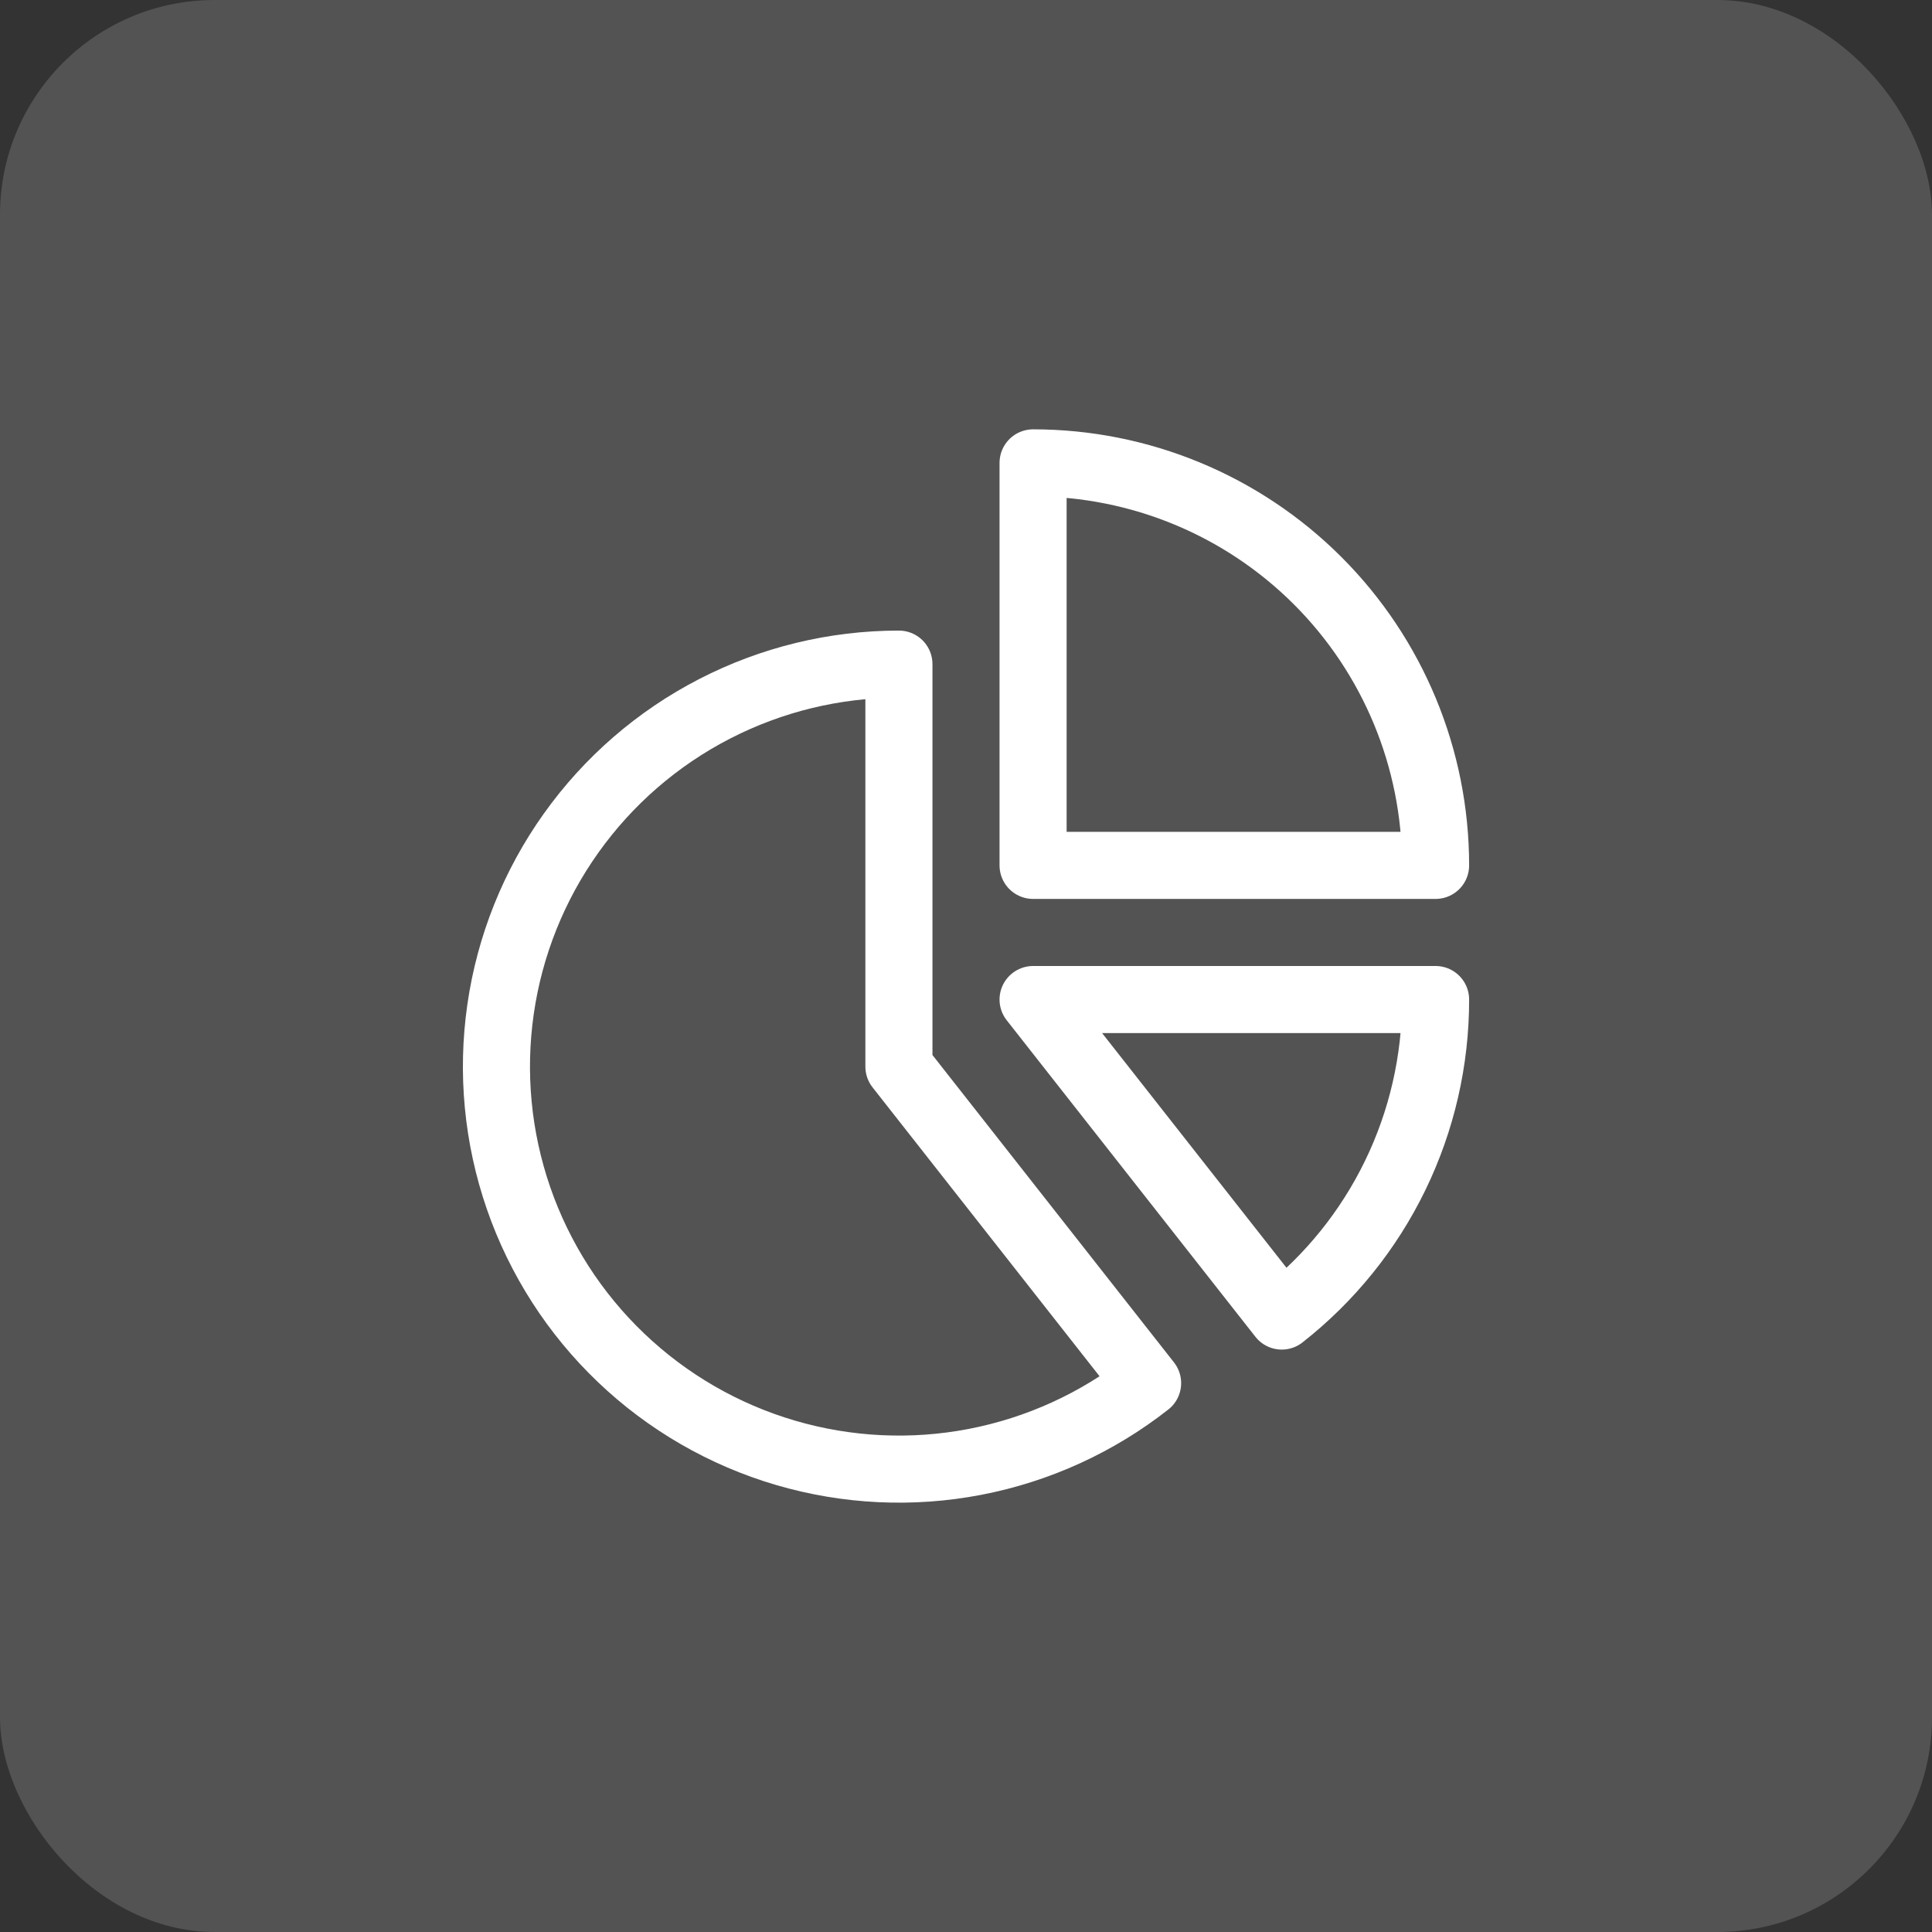
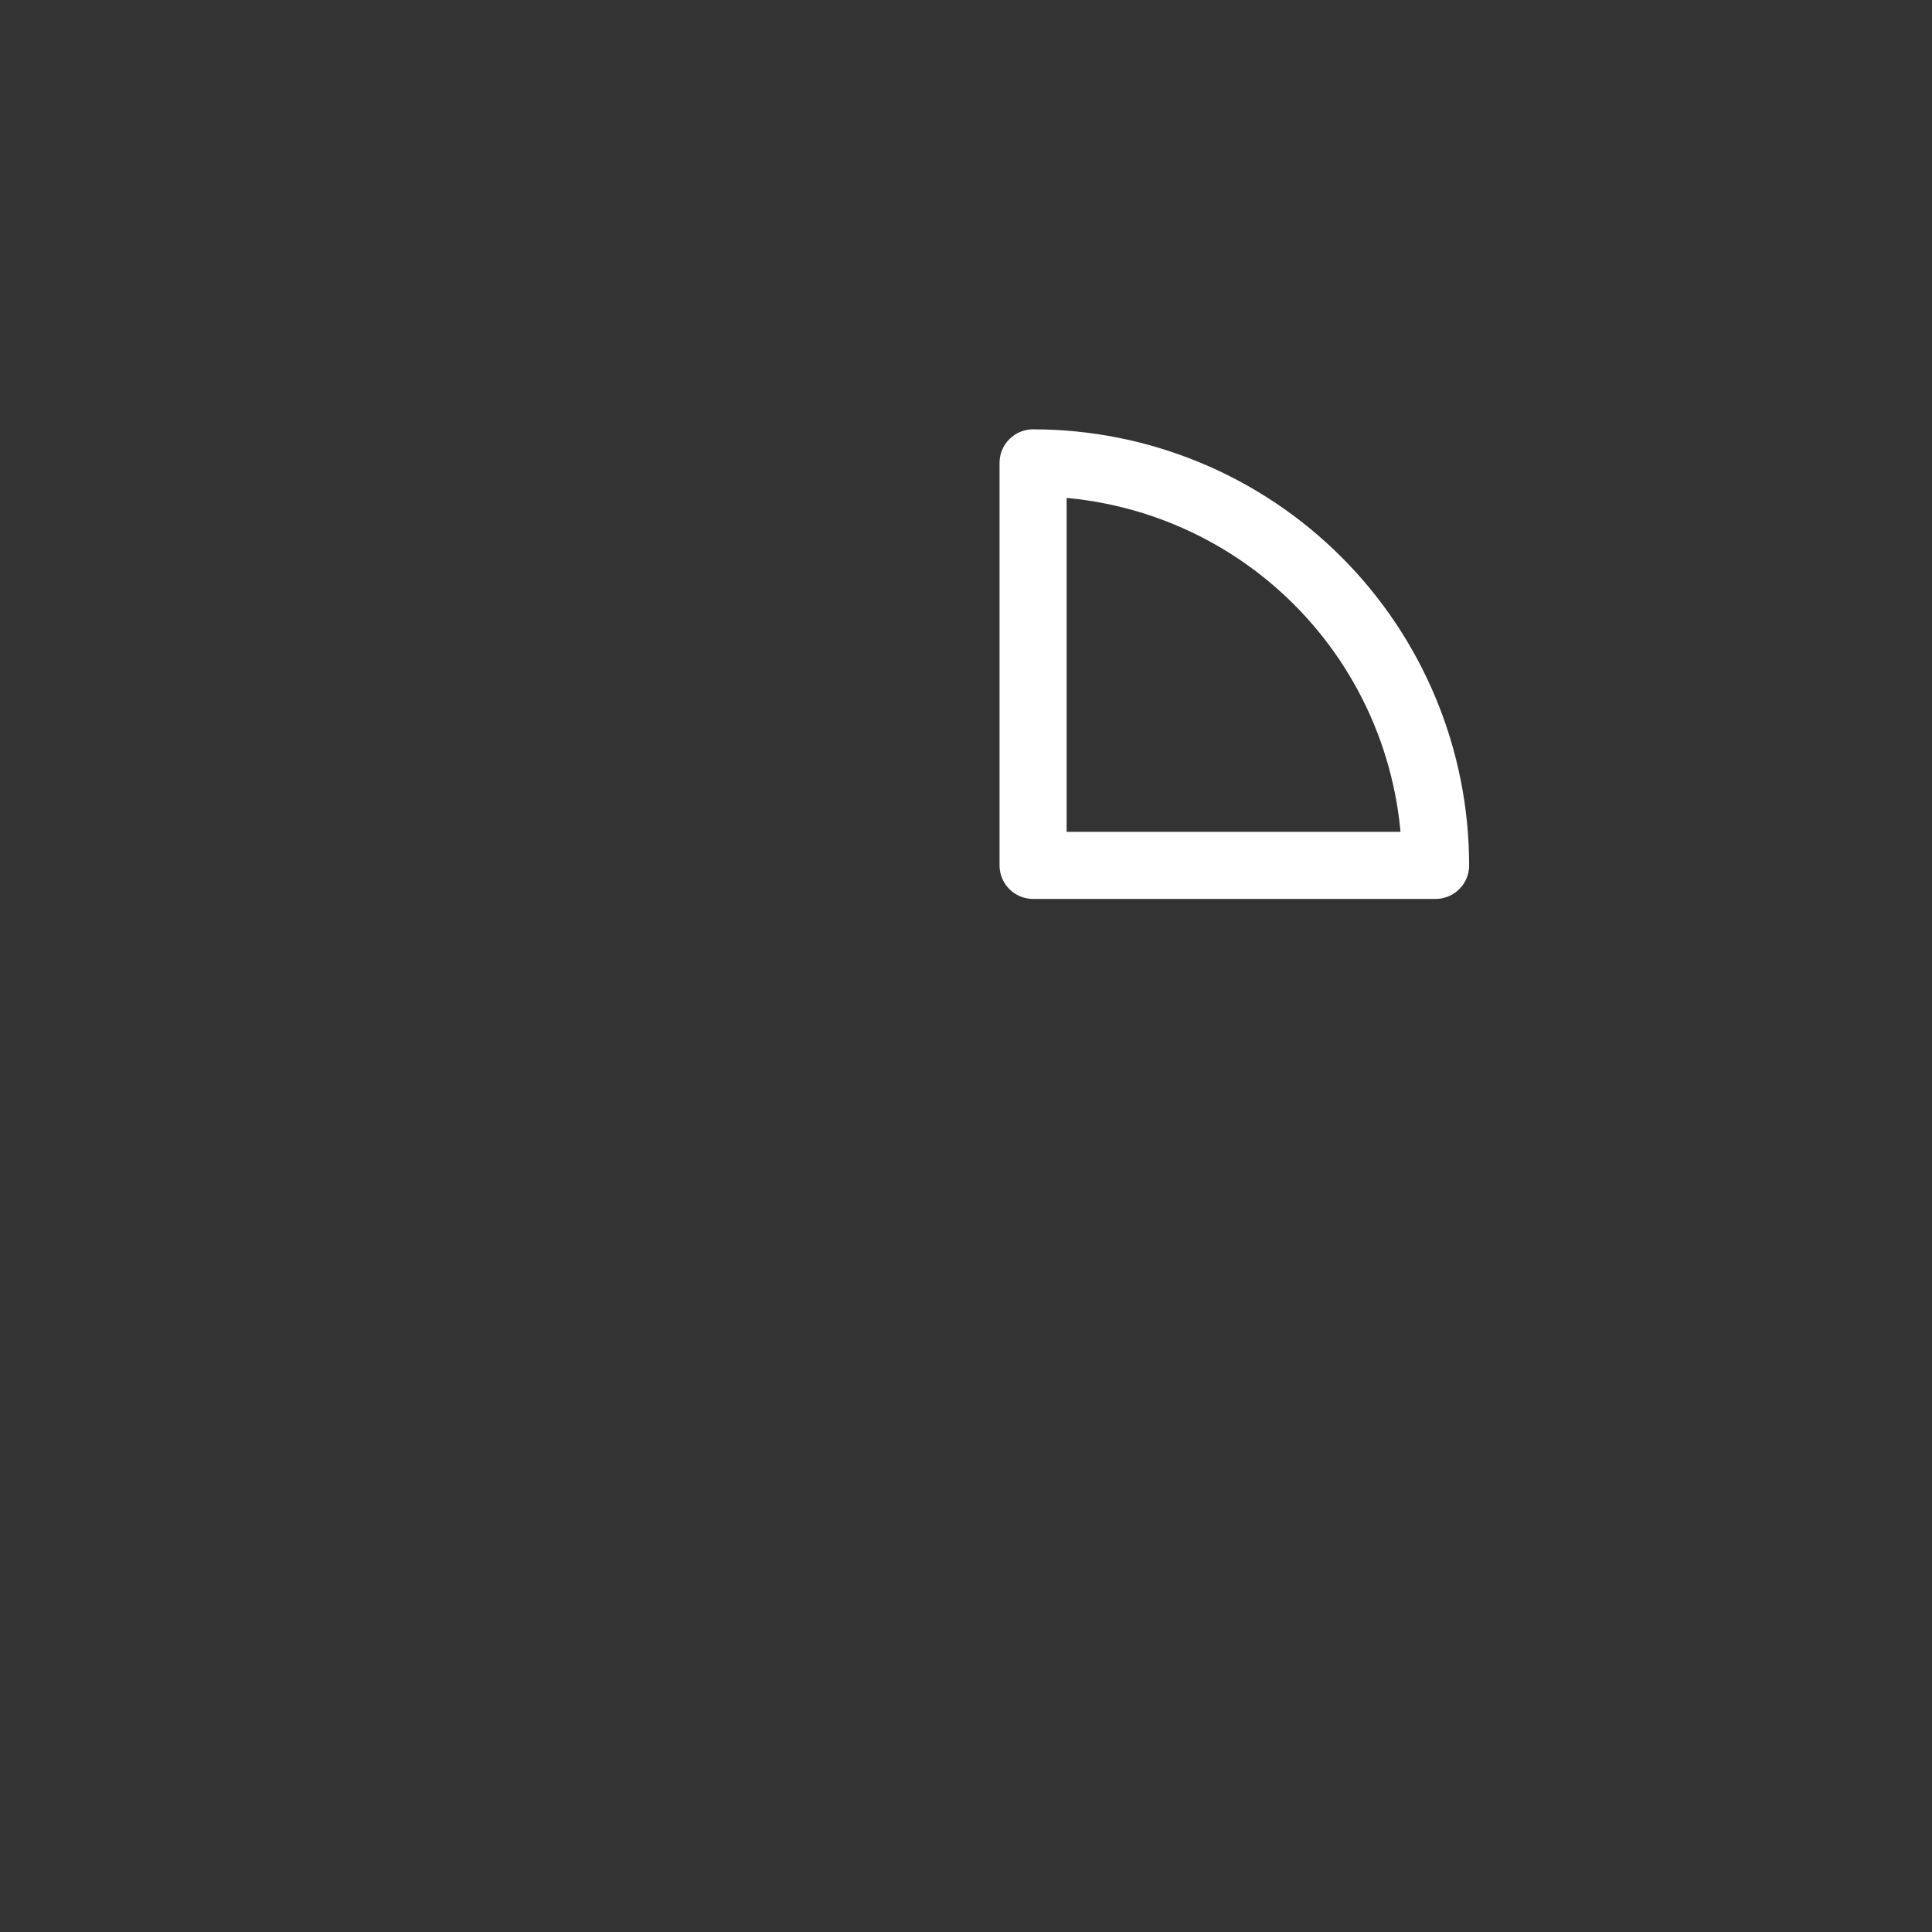
<svg xmlns="http://www.w3.org/2000/svg" width="72" height="72" viewBox="0 0 72 72" fill="none">
  <rect x="0" y="0" width="72" height="72" fill="#333333" stroke="none" />
-   <rect width="72" height="72" rx="8" fill="white" fill-opacity="0.16" />
  <path d="M38.5 17.25V32.25H53.5C53.5 28.272 51.92 24.456 49.107 21.643C46.294 18.83 42.478 17.25 38.5 17.25V17.25Z" stroke="white" stroke-width="2.5" stroke-linecap="round" stroke-linejoin="round" />
-   <path d="M33.5 39.75V24.75C31.109 24.75 28.753 25.322 26.627 26.418C24.502 27.513 22.67 29.101 21.283 31.049C19.896 32.996 18.994 35.247 18.654 37.614C18.313 39.98 18.544 42.394 19.325 44.653C20.107 46.913 21.417 48.953 23.147 50.603C24.877 52.254 26.977 53.467 29.27 54.141C31.564 54.815 33.986 54.932 36.334 54.48C38.682 54.028 40.888 53.022 42.768 51.545L33.5 39.75Z" stroke="white" stroke-width="2.5" stroke-linecap="round" stroke-linejoin="round" />
-   <path d="M53.5 37.25H38.5L47.768 49.045C49.556 47.642 51.001 45.852 51.994 43.808C52.987 41.765 53.502 39.522 53.5 37.25V37.25Z" stroke="white" stroke-width="2.5" stroke-linecap="round" stroke-linejoin="round" />
</svg>